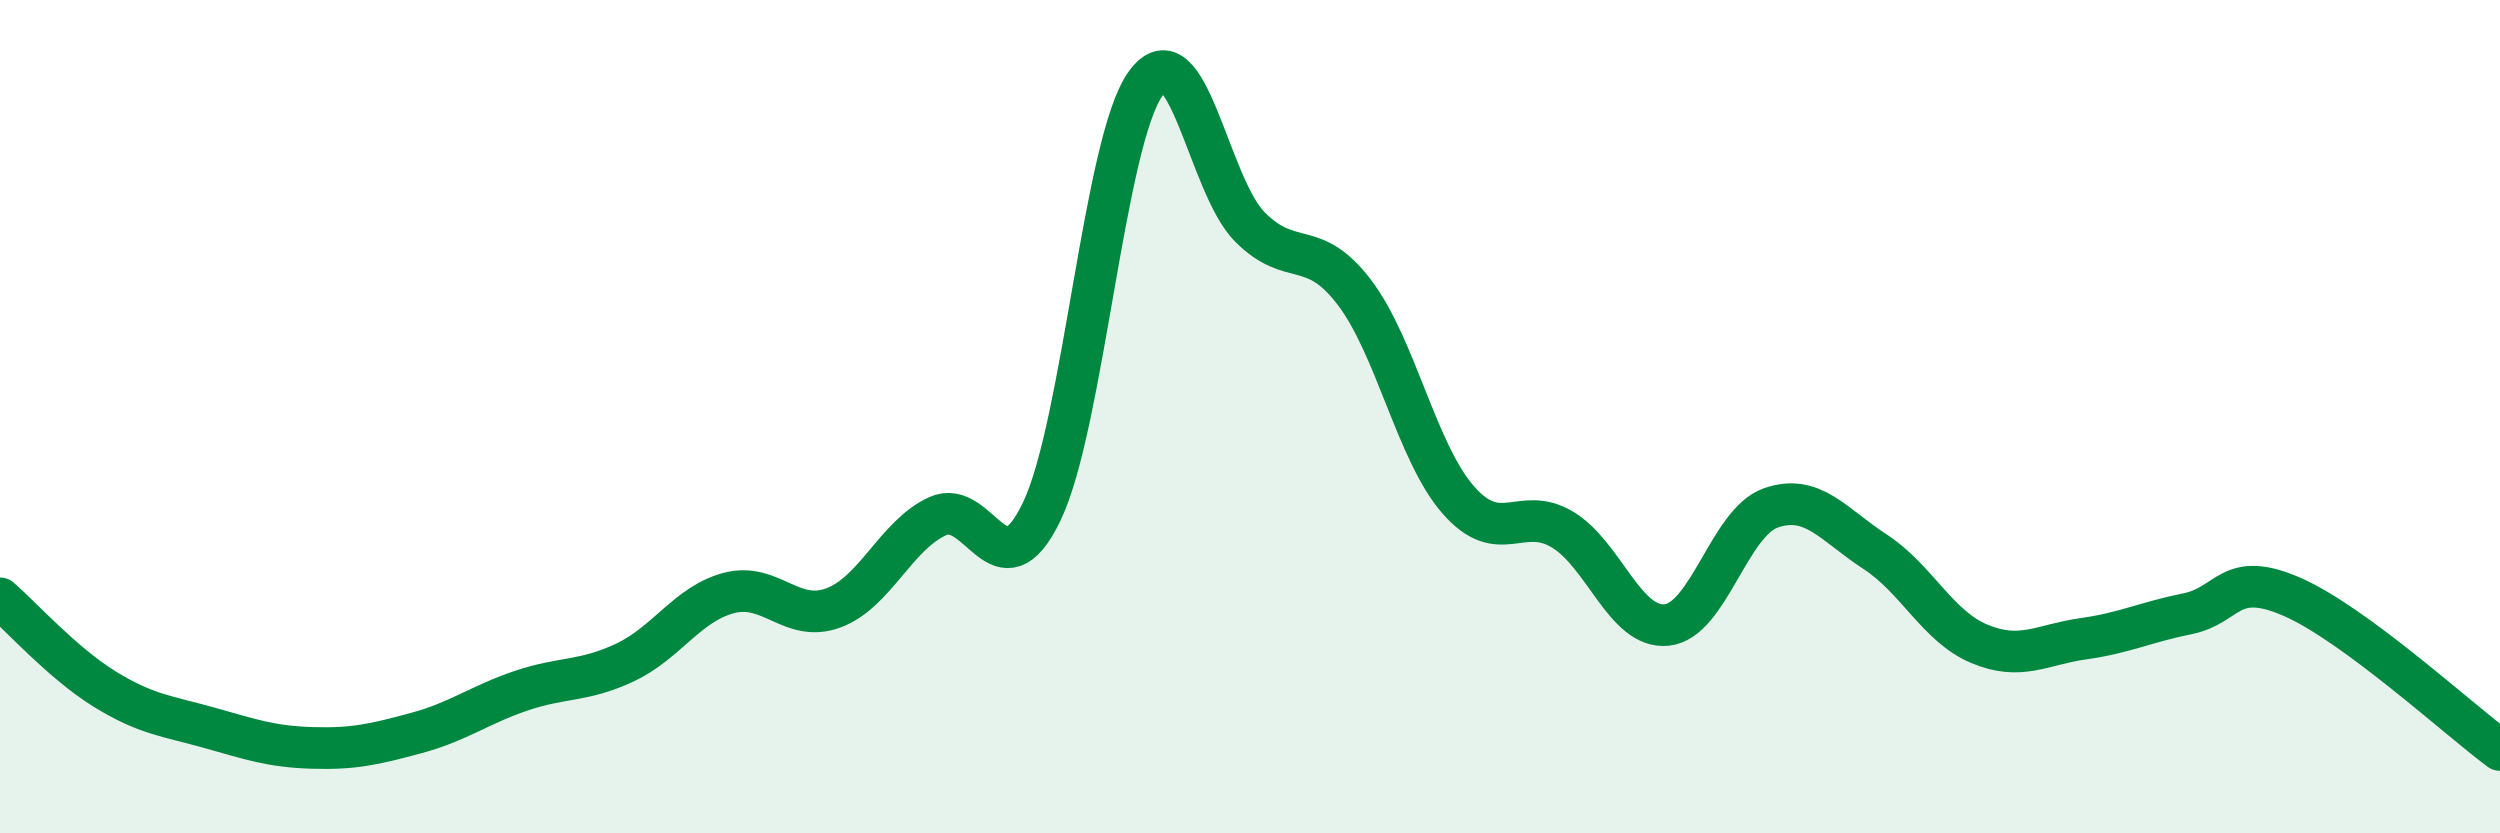
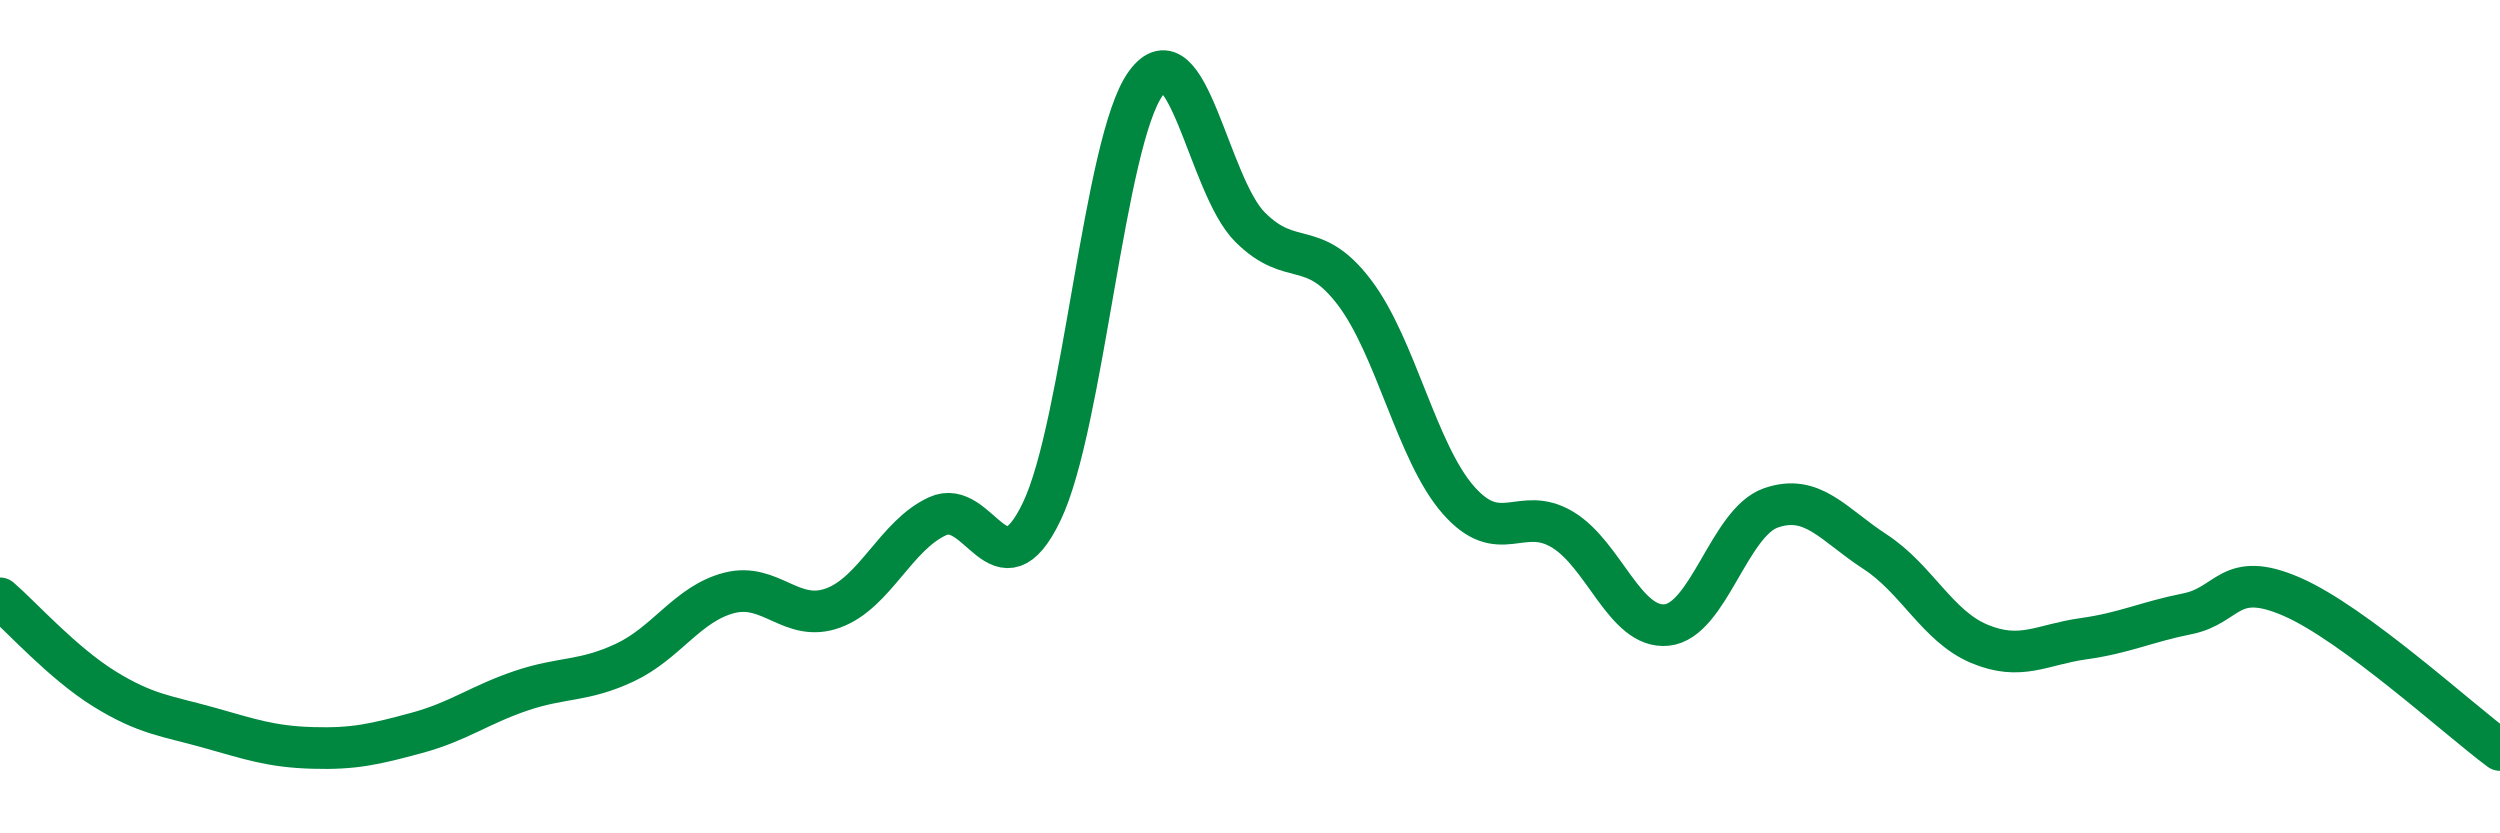
<svg xmlns="http://www.w3.org/2000/svg" width="60" height="20" viewBox="0 0 60 20">
-   <path d="M 0,14.36 C 0.5,14.79 1.5,15.91 2.5,16.53 C 3.5,17.15 4,17.18 5,17.46 C 6,17.74 6.5,17.92 7.5,17.95 C 8.5,17.98 9,17.86 10,17.59 C 11,17.32 11.5,16.92 12.5,16.58 C 13.5,16.24 14,16.37 15,15.9 C 16,15.43 16.5,14.49 17.5,14.23 C 18.5,13.97 19,14.96 20,14.59 C 21,14.22 21.5,12.85 22.5,12.39 C 23.5,11.93 24,14.36 25,12.28 C 26,10.2 26.5,3.37 27.5,2 C 28.5,0.63 29,4.45 30,5.45 C 31,6.45 31.5,5.7 32.5,7.01 C 33.5,8.32 34,10.86 35,12 C 36,13.14 36.5,12.11 37.5,12.71 C 38.5,13.31 39,15.1 40,15 C 41,14.9 41.5,12.54 42.5,12.19 C 43.5,11.84 44,12.59 45,13.24 C 46,13.89 46.5,15.03 47.5,15.45 C 48.5,15.87 49,15.47 50,15.33 C 51,15.19 51.5,14.93 52.5,14.73 C 53.5,14.53 53.5,13.67 55,14.32 C 56.5,14.97 59,17.26 60,18L60 20L0 20Z" fill="#008740" opacity="0.1" stroke-linecap="round" stroke-linejoin="round" />
  <path d="M 0,14.36 C 0.5,14.79 1.5,15.91 2.5,16.53 C 3.5,17.15 4,17.18 5,17.46 C 6,17.74 6.5,17.92 7.5,17.95 C 8.5,17.98 9,17.86 10,17.59 C 11,17.32 11.5,16.92 12.5,16.58 C 13.5,16.24 14,16.37 15,15.9 C 16,15.43 16.5,14.49 17.5,14.23 C 18.5,13.97 19,14.96 20,14.59 C 21,14.22 21.5,12.85 22.5,12.39 C 23.5,11.93 24,14.36 25,12.28 C 26,10.2 26.5,3.37 27.5,2 C 28.5,0.63 29,4.45 30,5.45 C 31,6.45 31.5,5.7 32.5,7.01 C 33.5,8.32 34,10.86 35,12 C 36,13.14 36.5,12.11 37.5,12.71 C 38.5,13.31 39,15.1 40,15 C 41,14.9 41.5,12.54 42.5,12.19 C 43.5,11.84 44,12.59 45,13.24 C 46,13.89 46.5,15.03 47.5,15.45 C 48.5,15.87 49,15.47 50,15.33 C 51,15.19 51.5,14.93 52.5,14.73 C 53.5,14.53 53.5,13.67 55,14.32 C 56.5,14.97 59,17.26 60,18" stroke="#008740" stroke-width="1" fill="none" stroke-linecap="round" stroke-linejoin="round" />
</svg>